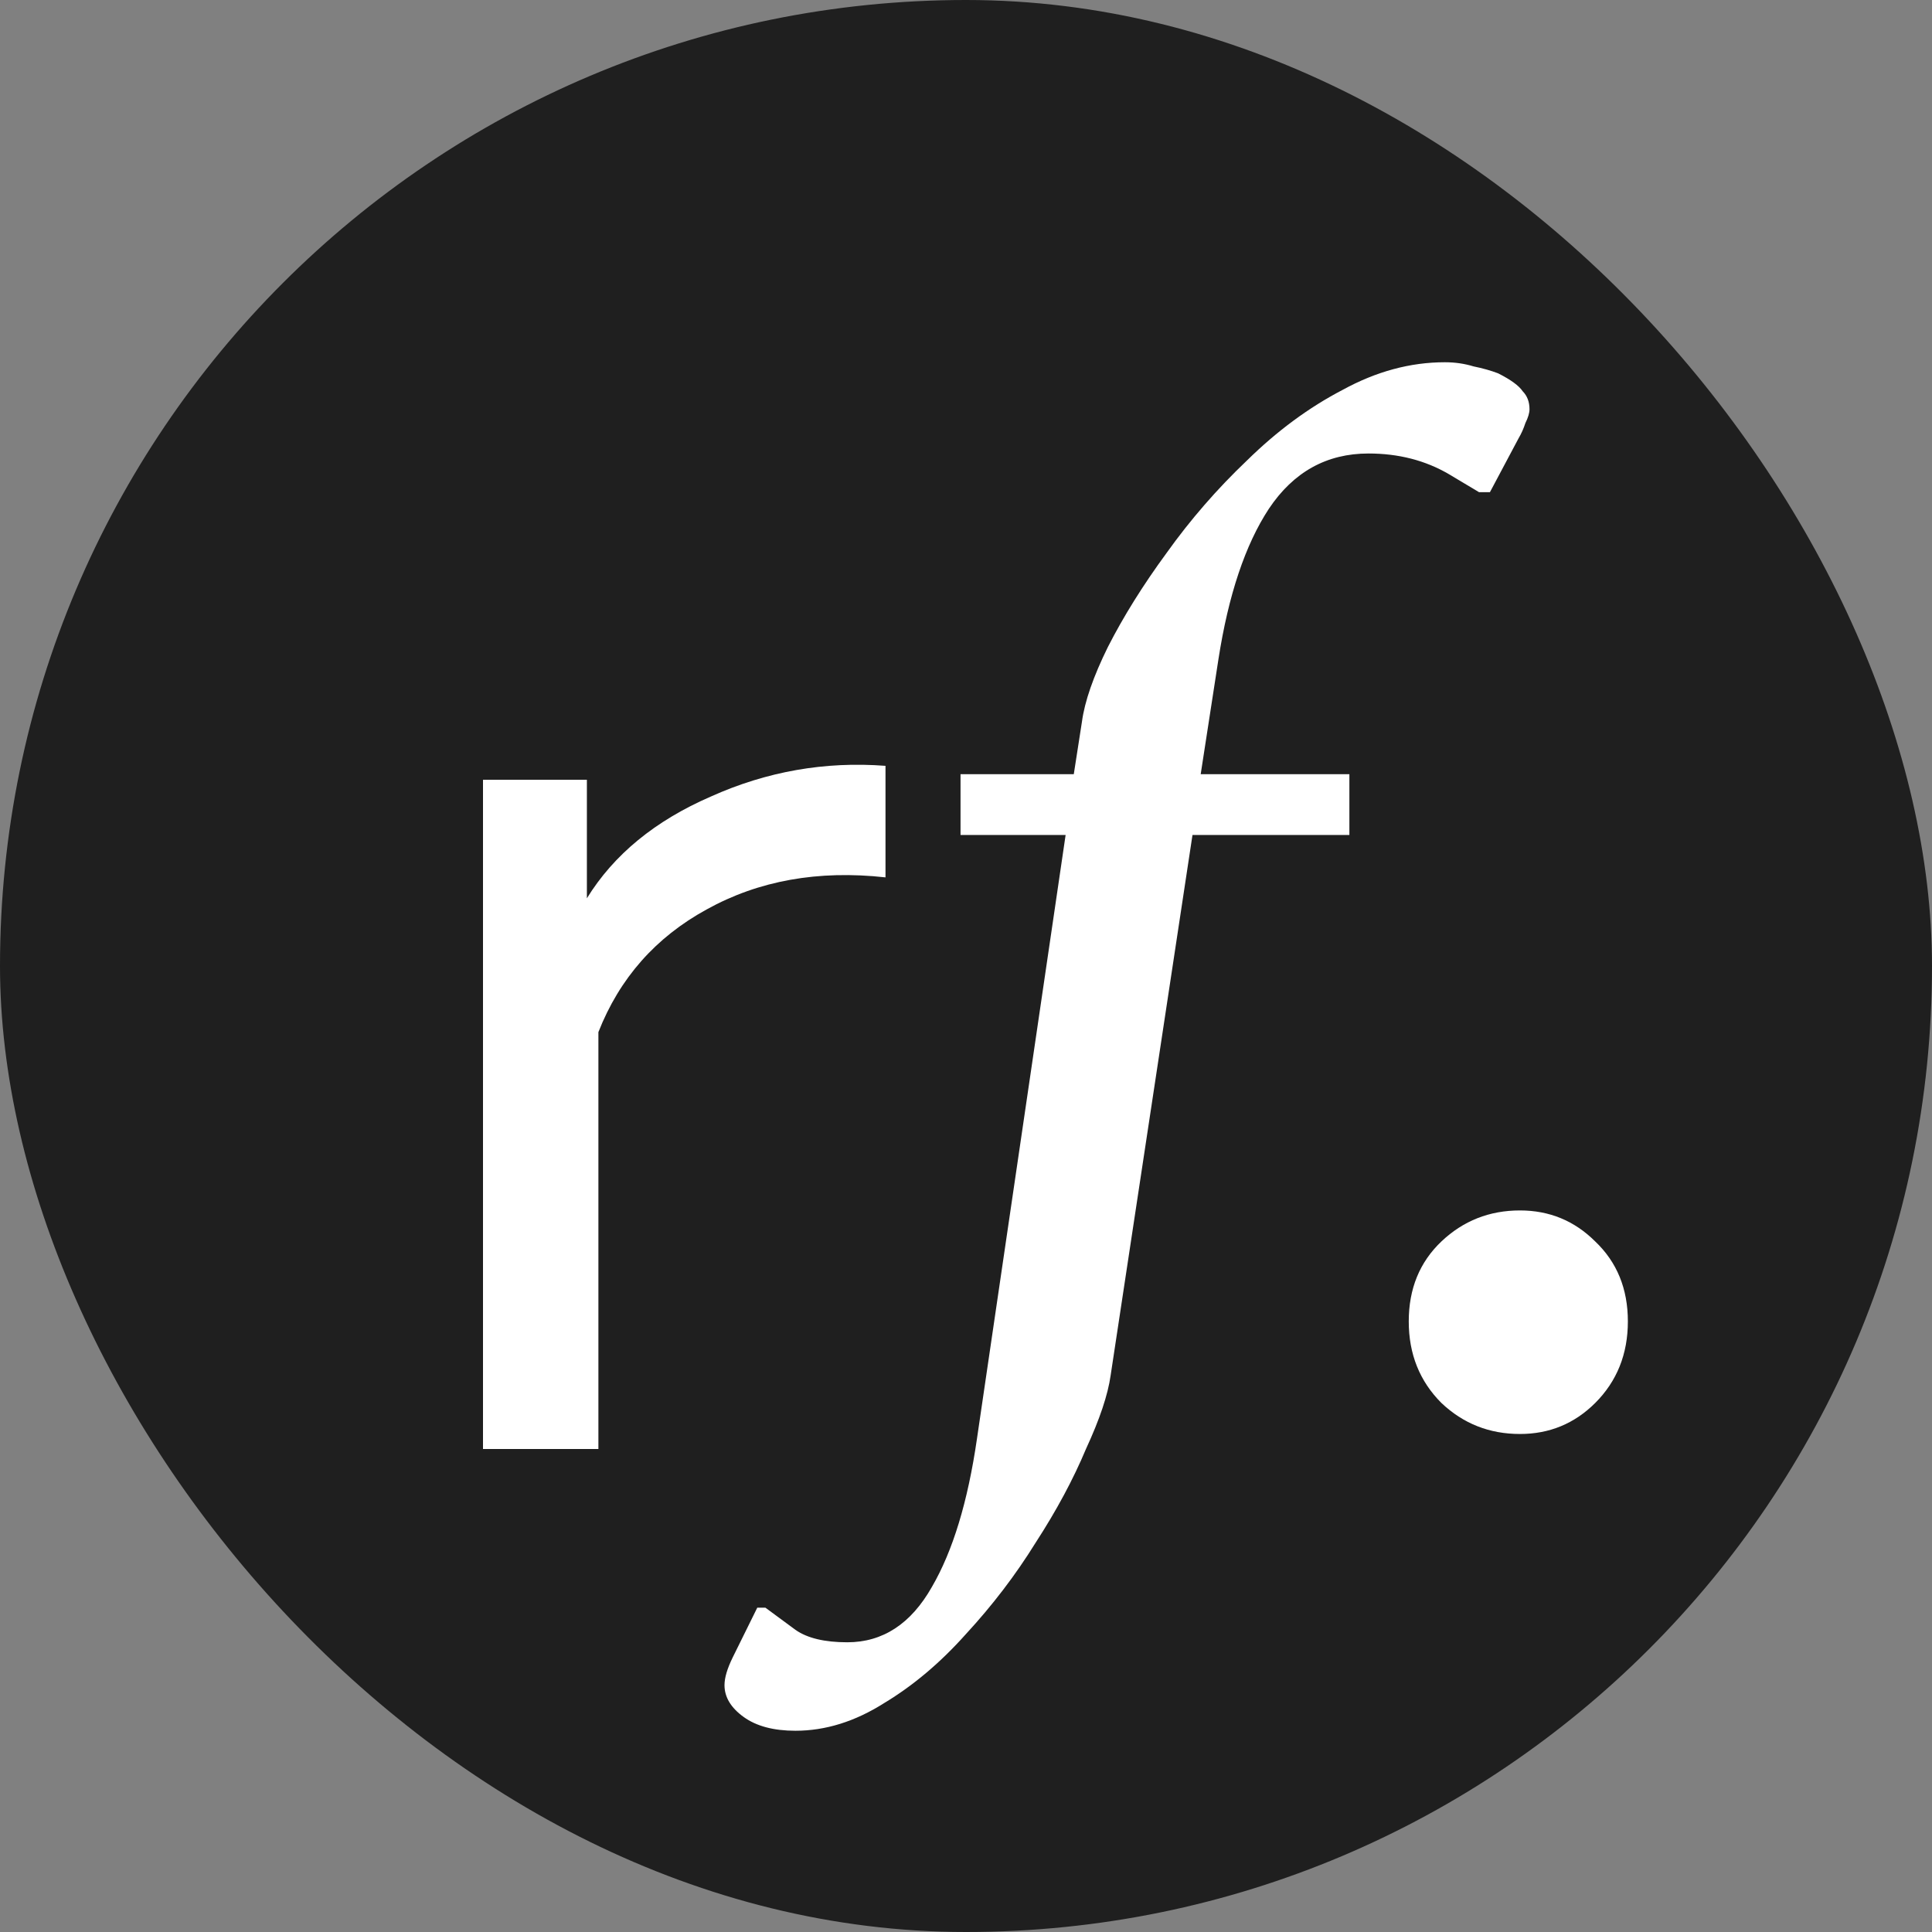
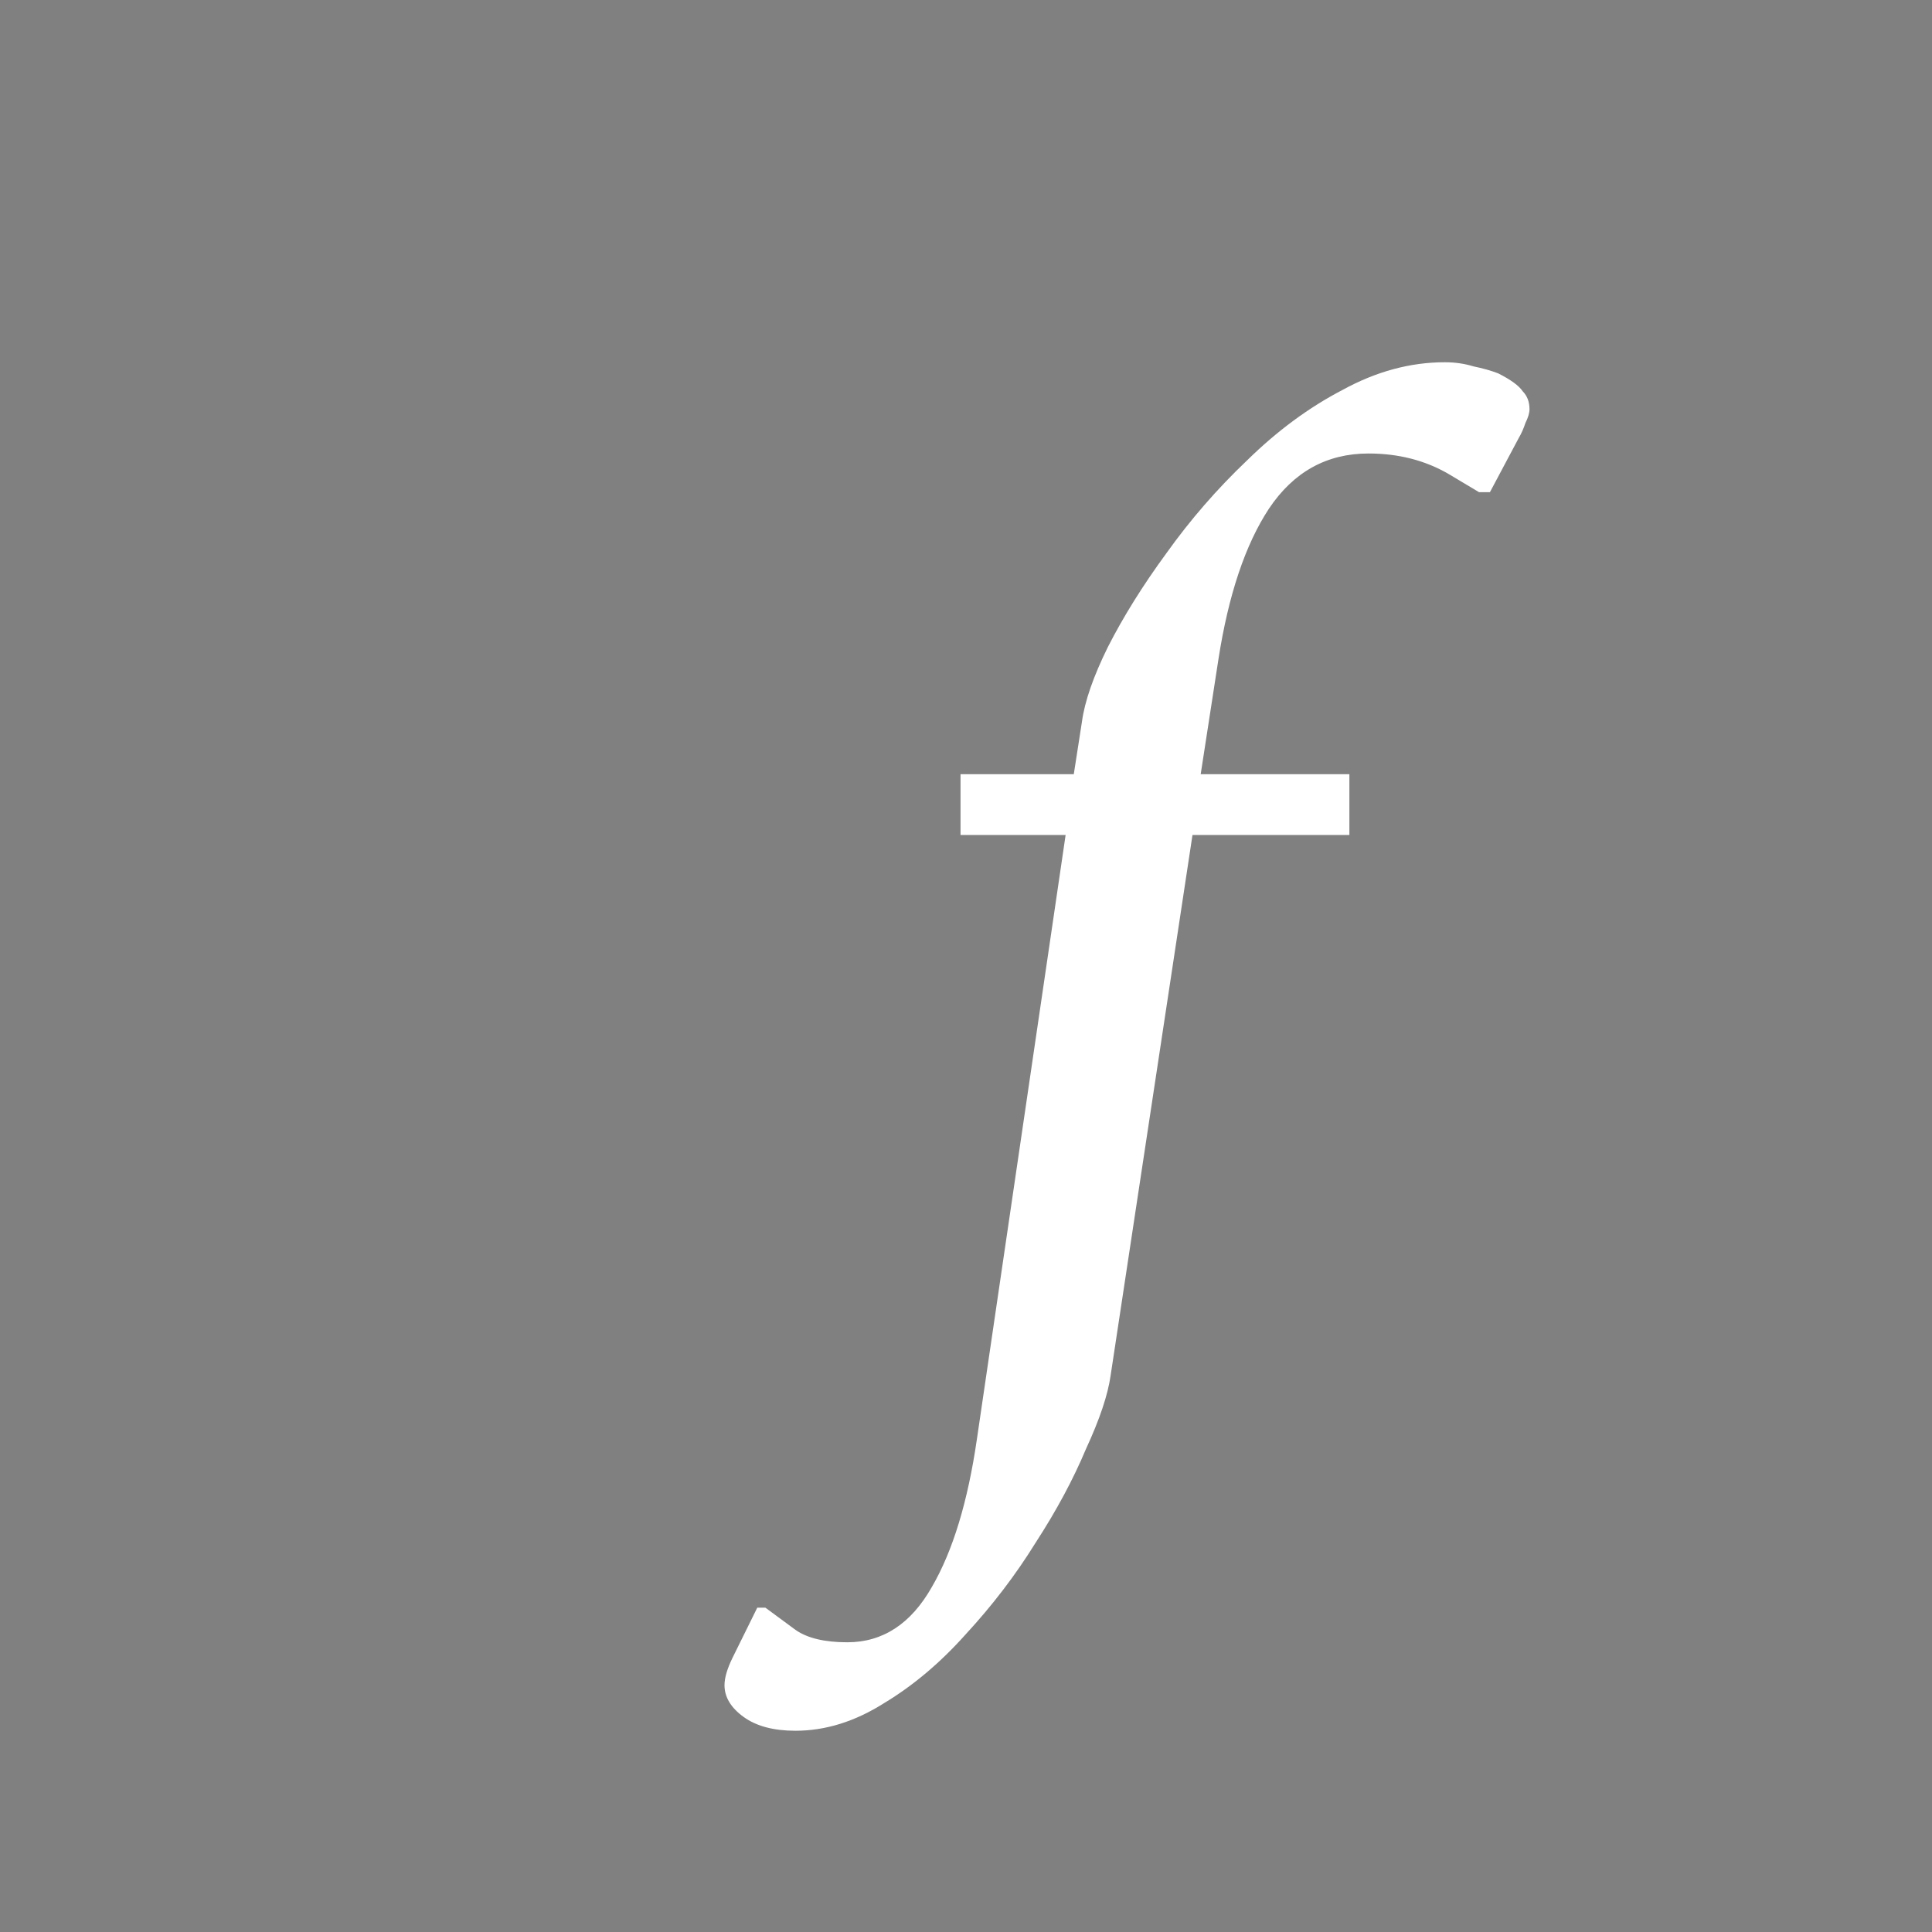
<svg xmlns="http://www.w3.org/2000/svg" width="48" height="48" viewBox="0 0 48 48" fill="none">
  <rect x="0" y="0" width="48" height="48" fill="#808080" stroke="none" />
-   <rect width="48" height="48" rx="24" fill="#1F1F1F" />
  <path d="M19.763 43C19.22 43 18.791 42.886 18.475 42.657C18.158 42.428 18 42.164 18 41.867C18 41.684 18.068 41.455 18.203 41.18L18.814 39.943H19.017L19.763 40.493C20.056 40.699 20.486 40.802 21.051 40.802C21.932 40.802 22.633 40.344 23.152 39.428C23.672 38.535 24.045 37.31 24.271 35.754L26.475 20.745H23.864V19.234H26.678L26.881 17.929C26.949 17.426 27.164 16.807 27.525 16.075C27.91 15.319 28.395 14.541 28.983 13.739C29.571 12.915 30.237 12.148 30.983 11.438C31.729 10.706 32.52 10.122 33.356 9.687C34.192 9.229 35.039 9 35.898 9C36.147 9 36.384 9.034 36.61 9.103C36.836 9.149 37.039 9.206 37.22 9.275C37.537 9.435 37.74 9.584 37.831 9.721C37.944 9.836 38 9.985 38 10.168C38 10.259 37.966 10.374 37.898 10.511C37.853 10.649 37.797 10.774 37.729 10.889L37.017 12.228H36.746L36 11.782C35.412 11.438 34.746 11.267 34 11.267C32.961 11.267 32.136 11.725 31.525 12.64C30.938 13.533 30.52 14.781 30.271 16.384L29.831 19.234H33.525V20.745H29.627L27.593 34.174C27.525 34.654 27.322 35.261 26.983 35.994C26.667 36.749 26.249 37.528 25.729 38.329C25.232 39.131 24.655 39.886 24 40.596C23.367 41.306 22.689 41.878 21.966 42.313C21.243 42.771 20.509 43 19.763 43Z" fill="white" />
-   <path d="M37.763 35.627C37.004 35.627 36.354 35.37 35.812 34.857C35.271 34.316 35 33.641 35 32.83C35 32.019 35.271 31.357 35.812 30.843C36.354 30.33 37.004 30.073 37.763 30.073C38.494 30.073 39.117 30.33 39.632 30.843C40.173 31.357 40.444 32.019 40.444 32.83C40.444 33.641 40.173 34.316 39.632 34.857C39.117 35.37 38.494 35.627 37.763 35.627Z" fill="white" />
-   <path d="M14.581 22.318C15.25 21.232 16.277 20.39 17.663 19.789C19.049 19.166 20.495 18.912 22 19.027V21.798C20.327 21.613 18.846 21.879 17.556 22.595C16.289 23.288 15.393 24.304 14.867 25.643V36H12V19.373H14.581V22.318Z" fill="white" />
</svg>